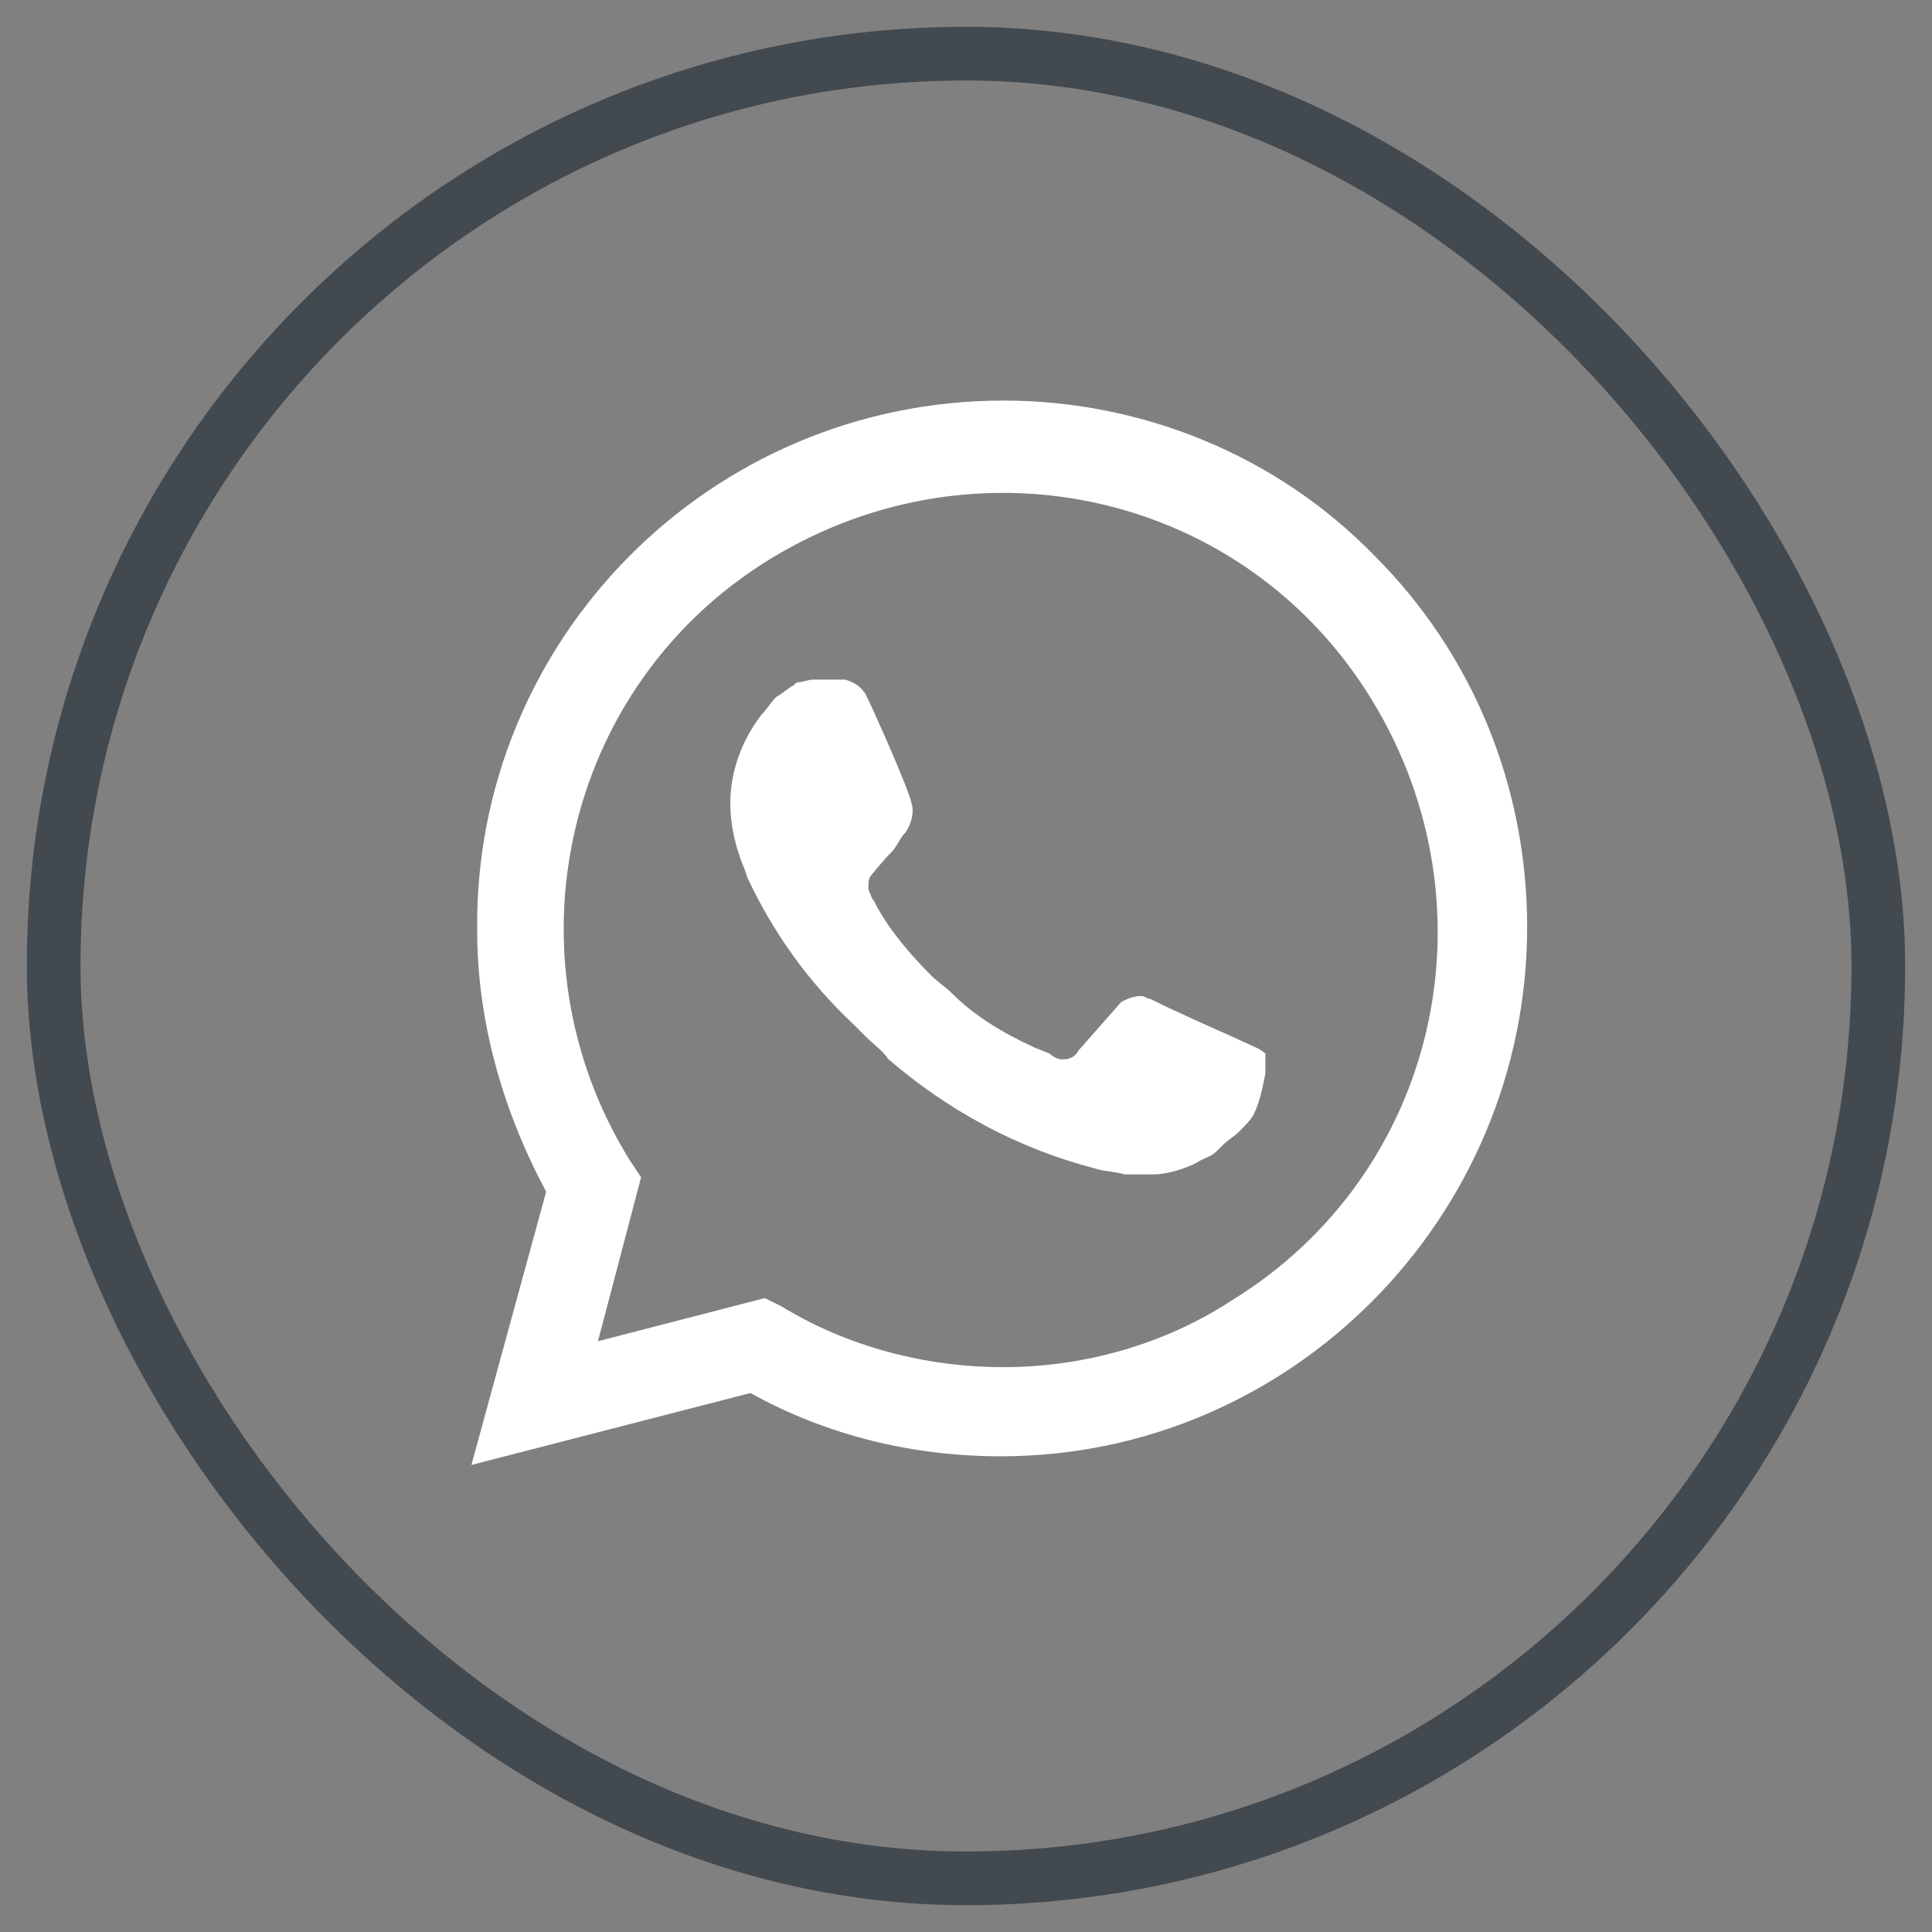
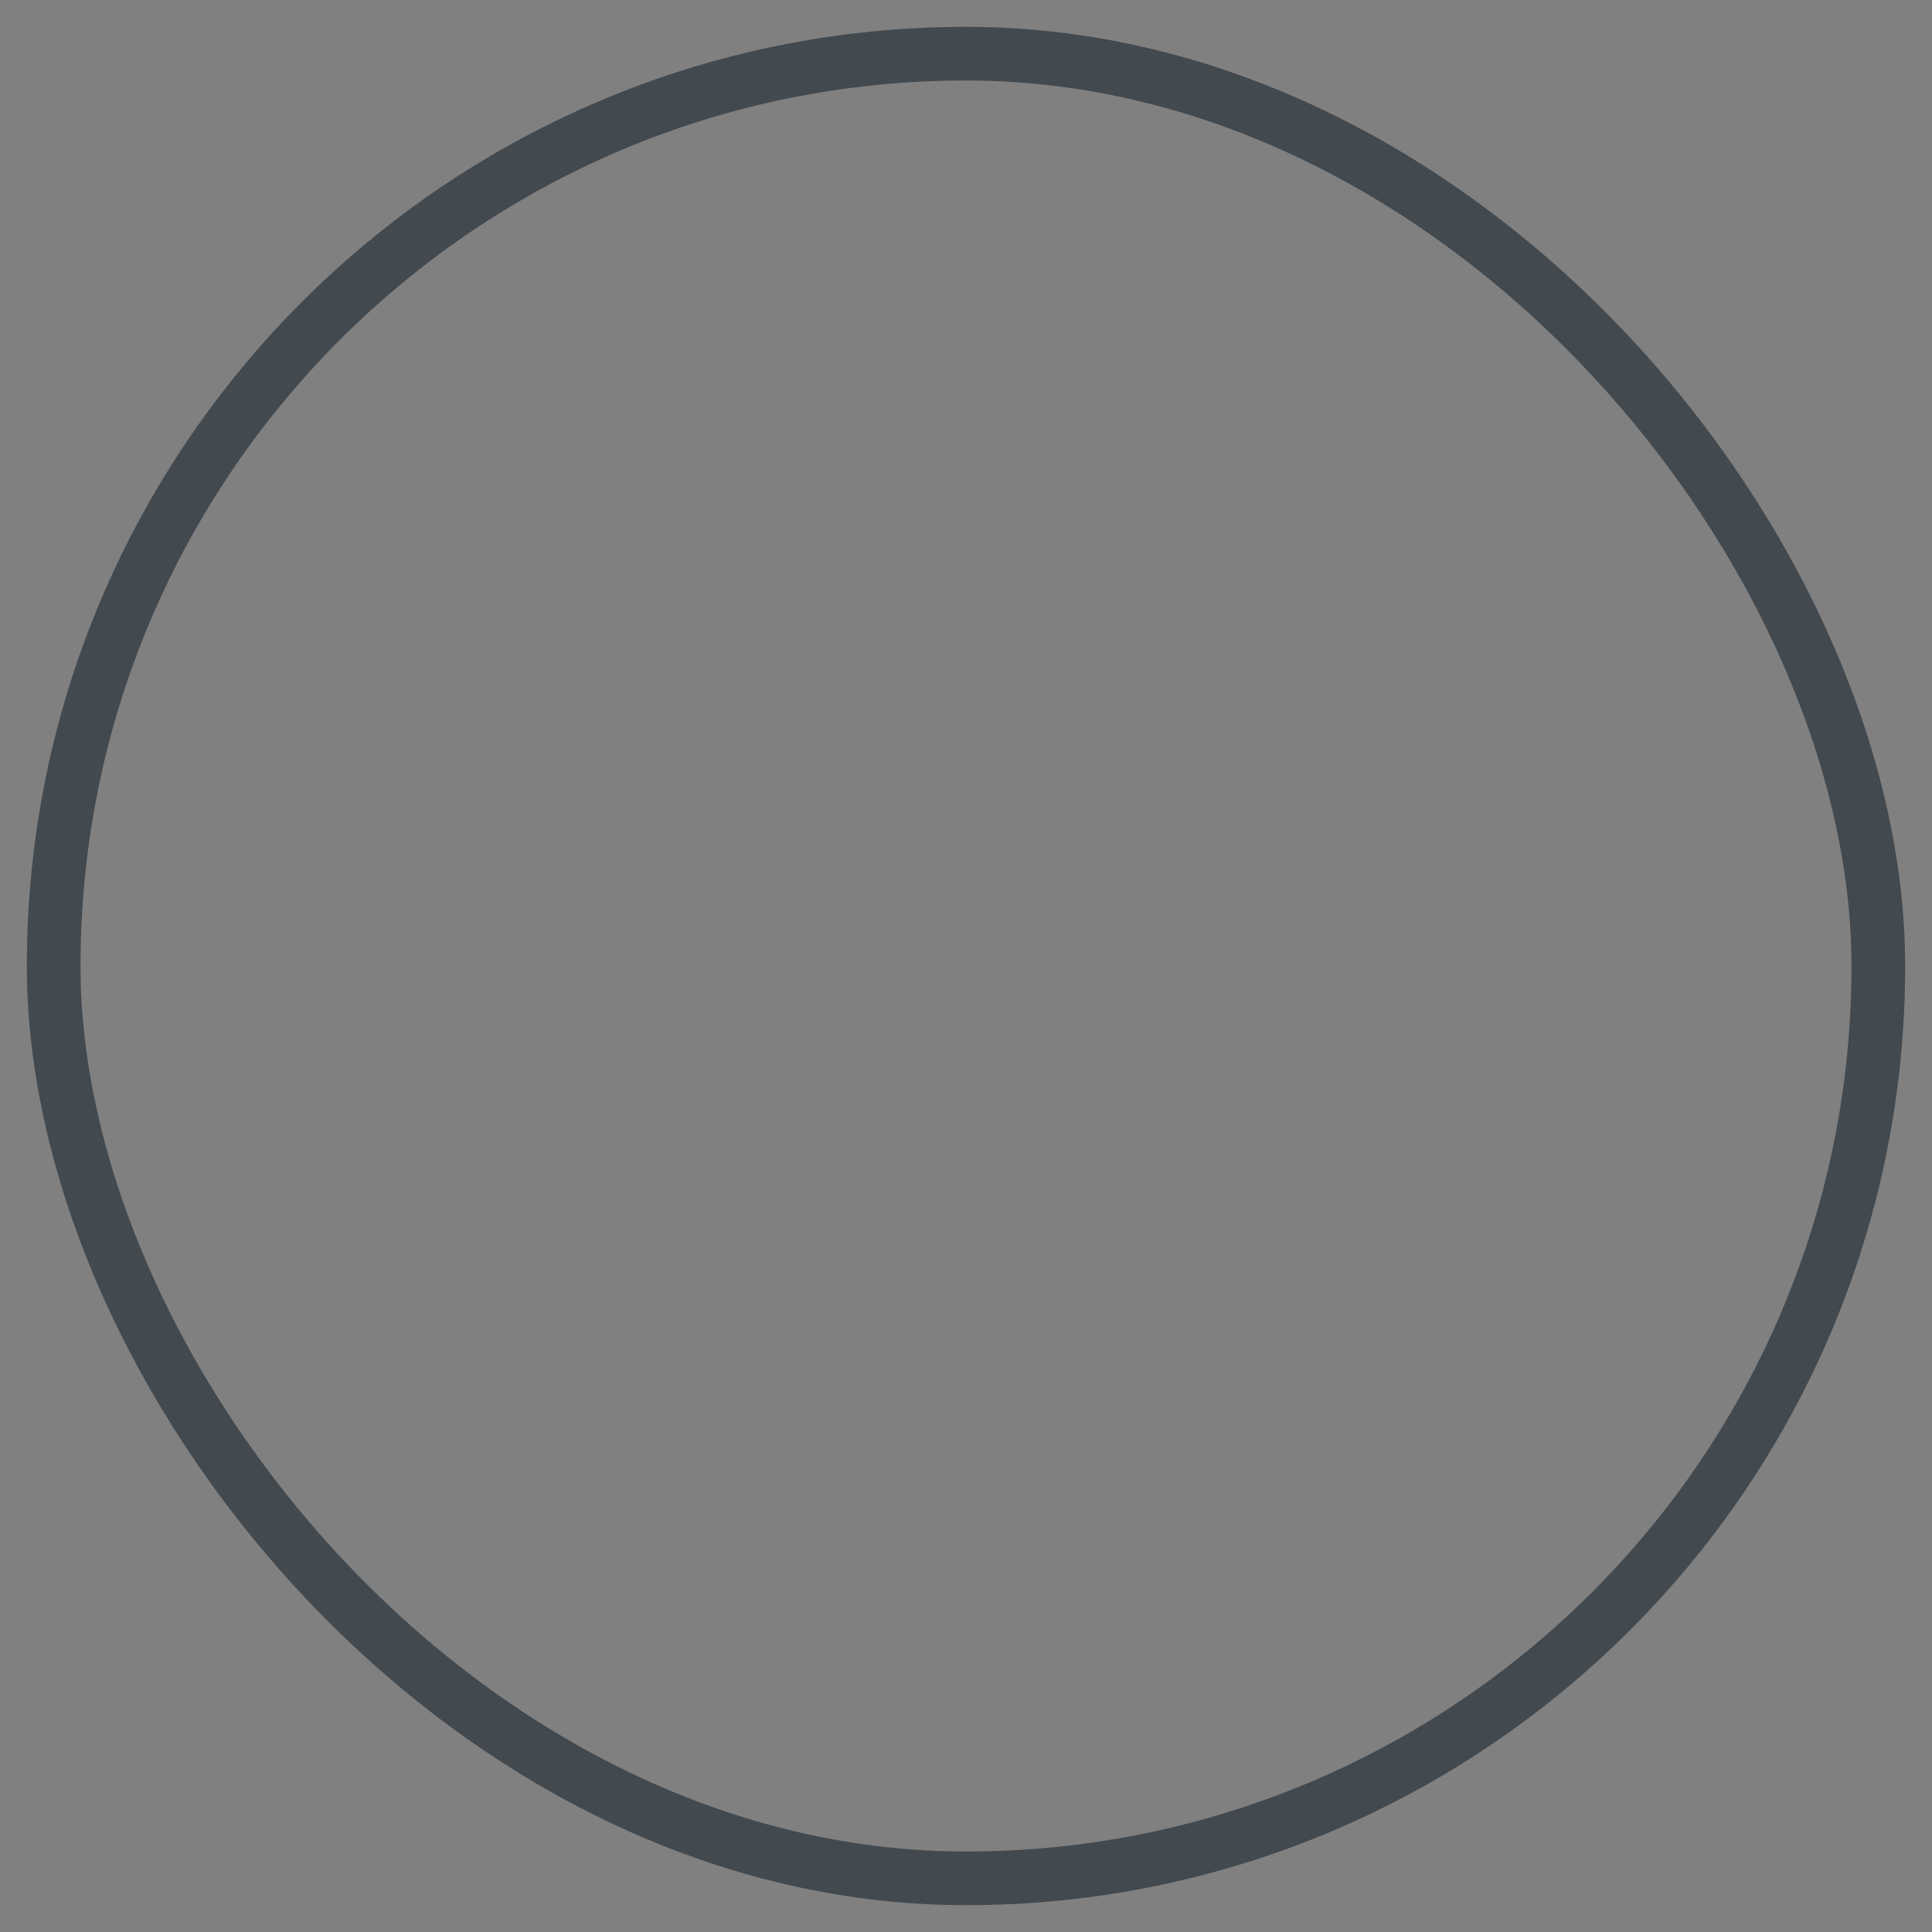
<svg xmlns="http://www.w3.org/2000/svg" width="36" height="36" viewBox="0 0 36 36" fill="none">
  <rect x="0" y="0" width="36" height="36" fill="#808080" stroke="none" />
  <g id="WhatsApp">
    <rect id="Rectangle" x="1" y="1" width="34" height="34" rx="17" stroke="#42494F" />
-     <path id="Vector" d="M25.615 10.358C23.793 8.482 21.273 7.464 18.7 7.464C13.233 7.464 8.837 11.913 8.891 17.327C8.891 19.042 9.373 20.704 10.177 22.205L8.784 27.297L13.983 25.957C15.43 26.761 17.038 27.136 18.647 27.136C24.061 27.136 28.456 22.687 28.456 17.273C28.456 14.647 27.438 12.181 25.615 10.358ZM18.7 25.475C17.253 25.475 15.806 25.099 14.573 24.349L14.251 24.188L11.142 24.992L11.946 21.937L11.732 21.615C9.373 17.809 10.499 12.771 14.358 10.412C18.218 8.054 23.203 9.179 25.561 13.039C27.92 16.898 26.794 21.883 22.935 24.242C21.702 25.046 20.201 25.475 18.7 25.475ZM23.417 19.525L22.828 19.257C22.828 19.257 21.97 18.881 21.434 18.613C21.38 18.613 21.327 18.56 21.273 18.56C21.112 18.56 21.005 18.613 20.898 18.667C20.898 18.667 20.844 18.721 20.094 19.578C20.04 19.686 19.933 19.739 19.826 19.739H19.772C19.719 19.739 19.611 19.686 19.558 19.632L19.29 19.525C18.7 19.257 18.164 18.935 17.735 18.506C17.628 18.399 17.467 18.292 17.36 18.185C16.985 17.809 16.61 17.381 16.342 16.898L16.288 16.791C16.235 16.737 16.235 16.684 16.181 16.576C16.181 16.469 16.181 16.362 16.235 16.308C16.235 16.308 16.449 16.04 16.61 15.88C16.717 15.772 16.77 15.612 16.878 15.504C16.985 15.344 17.038 15.129 16.985 14.968C16.931 14.7 16.288 13.253 16.127 12.931C16.02 12.771 15.913 12.717 15.752 12.663H15.591C15.484 12.663 15.323 12.663 15.162 12.663C15.055 12.663 14.948 12.717 14.841 12.717L14.787 12.771C14.68 12.824 14.573 12.931 14.466 12.985C14.358 13.092 14.305 13.2 14.197 13.307C13.822 13.789 13.608 14.379 13.608 14.968C13.608 15.397 13.715 15.826 13.876 16.201L13.93 16.362C14.412 17.381 15.055 18.292 15.913 19.096L16.127 19.31C16.288 19.471 16.449 19.578 16.556 19.739C17.682 20.704 18.968 21.401 20.416 21.776C20.576 21.83 20.791 21.83 20.952 21.883C21.112 21.883 21.327 21.883 21.488 21.883C21.756 21.883 22.077 21.776 22.292 21.669C22.453 21.562 22.56 21.562 22.667 21.454L22.774 21.347C22.881 21.24 22.988 21.186 23.096 21.079C23.203 20.972 23.31 20.865 23.364 20.758C23.471 20.543 23.525 20.275 23.578 20.007C23.578 19.9 23.578 19.739 23.578 19.632C23.578 19.632 23.525 19.578 23.417 19.525Z" fill="white" />
  </g>
</svg>